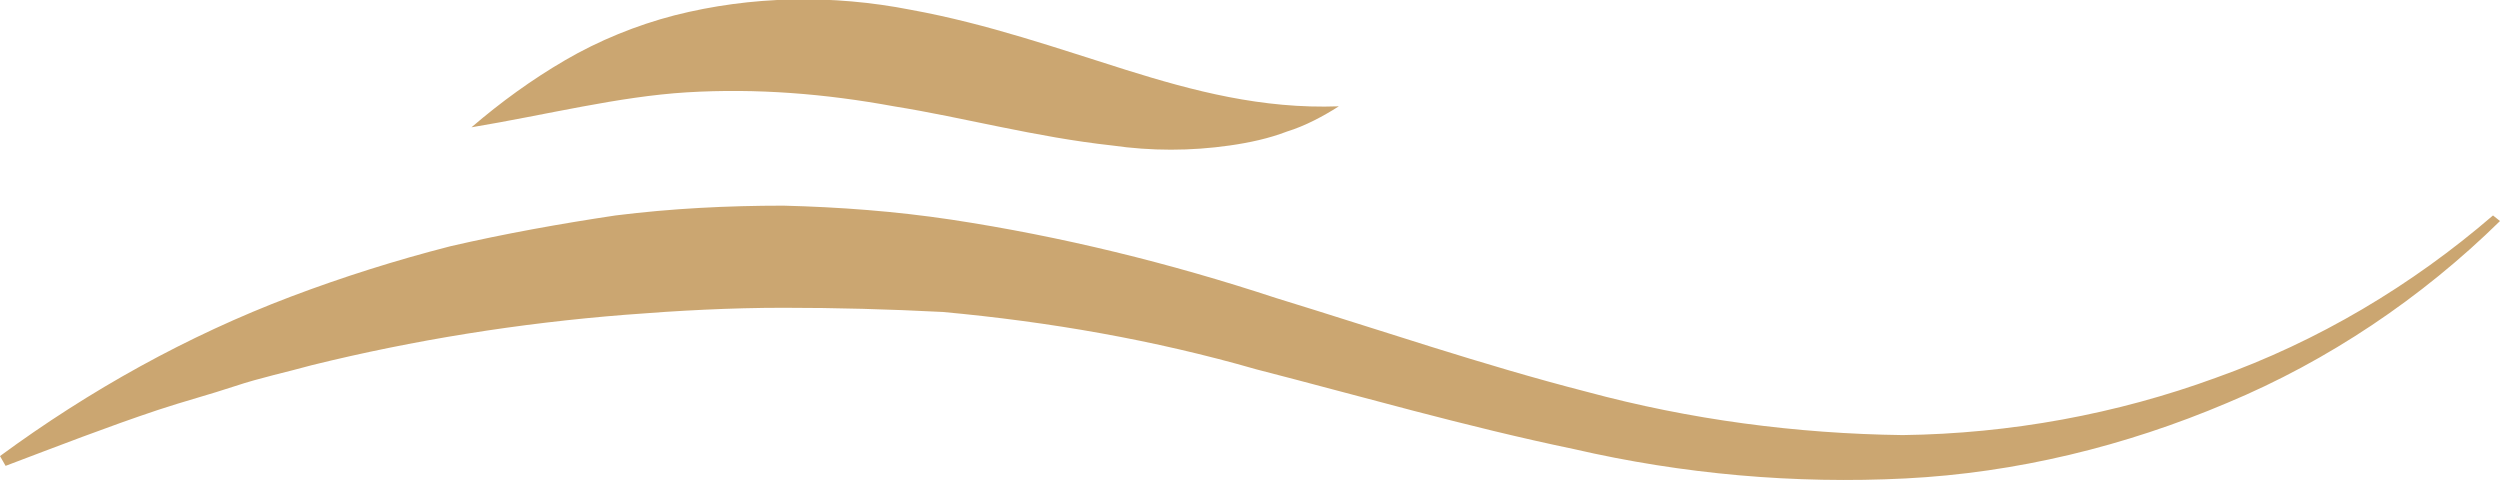
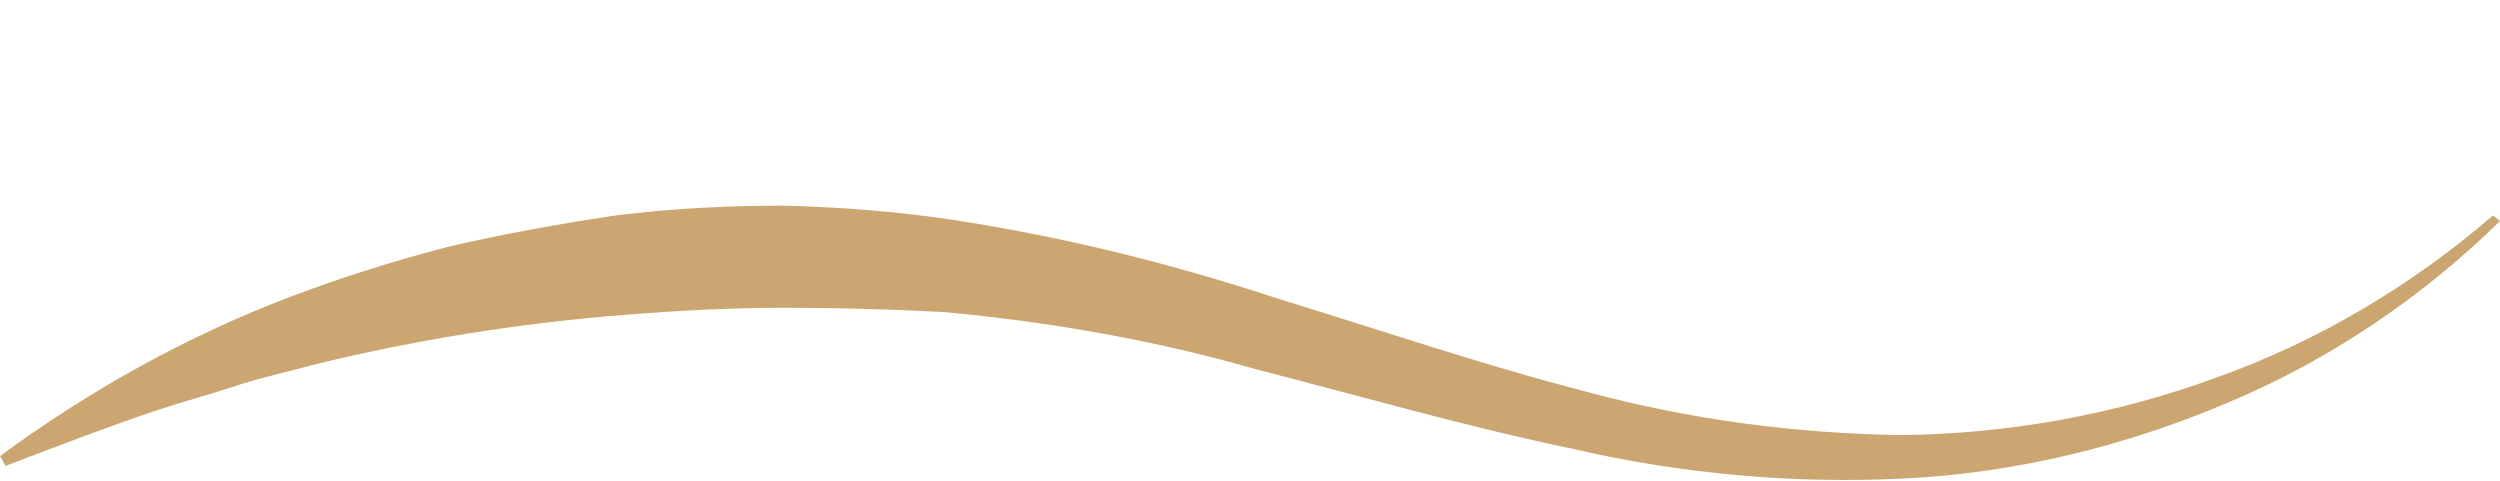
<svg xmlns="http://www.w3.org/2000/svg" version="1.1" id="Warstwa_1" x="0px" y="0px" viewBox="0 0 178.7 34.4" style="enable-background:new 0 0 178.7 34.4;" xml:space="preserve">
  <title>Zasób 2</title>
  <g id="Warstwa_2_1_">
    <g id="Warstwa_1-2">
      <path style="fill:#CBA671;" d="M178.7,15.8c-5.6,5.5-12.3,10-19.5,13c-7.3,3.1-15.1,5-23,5.4c-7.9,0.4-15.9-0.3-23.7-2.1    c-7.7-1.6-15.3-3.8-22.7-5.7c-7.3-2.1-14.8-3.4-22.4-4.1C63.5,22.1,59.8,22,56,22s-7.5,0.2-11.3,0.5c-7.6,0.6-15.1,1.8-22.4,3.6    c-1.8,0.5-3.7,0.9-5.5,1.5s-3.7,1.1-5.5,1.7c-3.6,1.2-7.2,2.6-10.9,4L0,32.6c6.4-4.7,13.4-8.6,20.8-11.4c3.7-1.4,7.5-2.6,11.4-3.6    C36.1,16.7,40,16,44,15.4c4-0.5,8-0.7,12-0.7c4,0.1,8,0.4,12,1c7.9,1.2,15.6,3.1,23.2,5.6c7.5,2.3,14.8,4.8,22.2,6.7    c7.4,2,15,3,22.6,3.1c7.7-0.1,15.3-1.5,22.4-4.1c7.3-2.6,14-6.6,19.8-11.6L178.7,15.8z" />
-       <path style="fill:#CBA671;" d="M95.7,7.6C94.6,8.3,93.3,9,92,9.4c-1.3,0.5-2.7,0.8-4.1,1c-2.8,0.4-5.6,0.4-8.4,0    c-5.5-0.6-10.6-2-15.6-2.8c-4.9-0.9-9.8-1.3-14.8-1c-4.9,0.3-10,1.6-15.4,2.5c2.1-1.8,4.3-3.4,6.7-4.8c2.4-1.4,5.1-2.5,7.8-3.2    c5.5-1.4,11.3-1.5,16.9-0.4c5.5,1,10.6,2.8,15.4,4.3S90.2,7.8,95.7,7.6z" />
    </g>
  </g>
</svg>